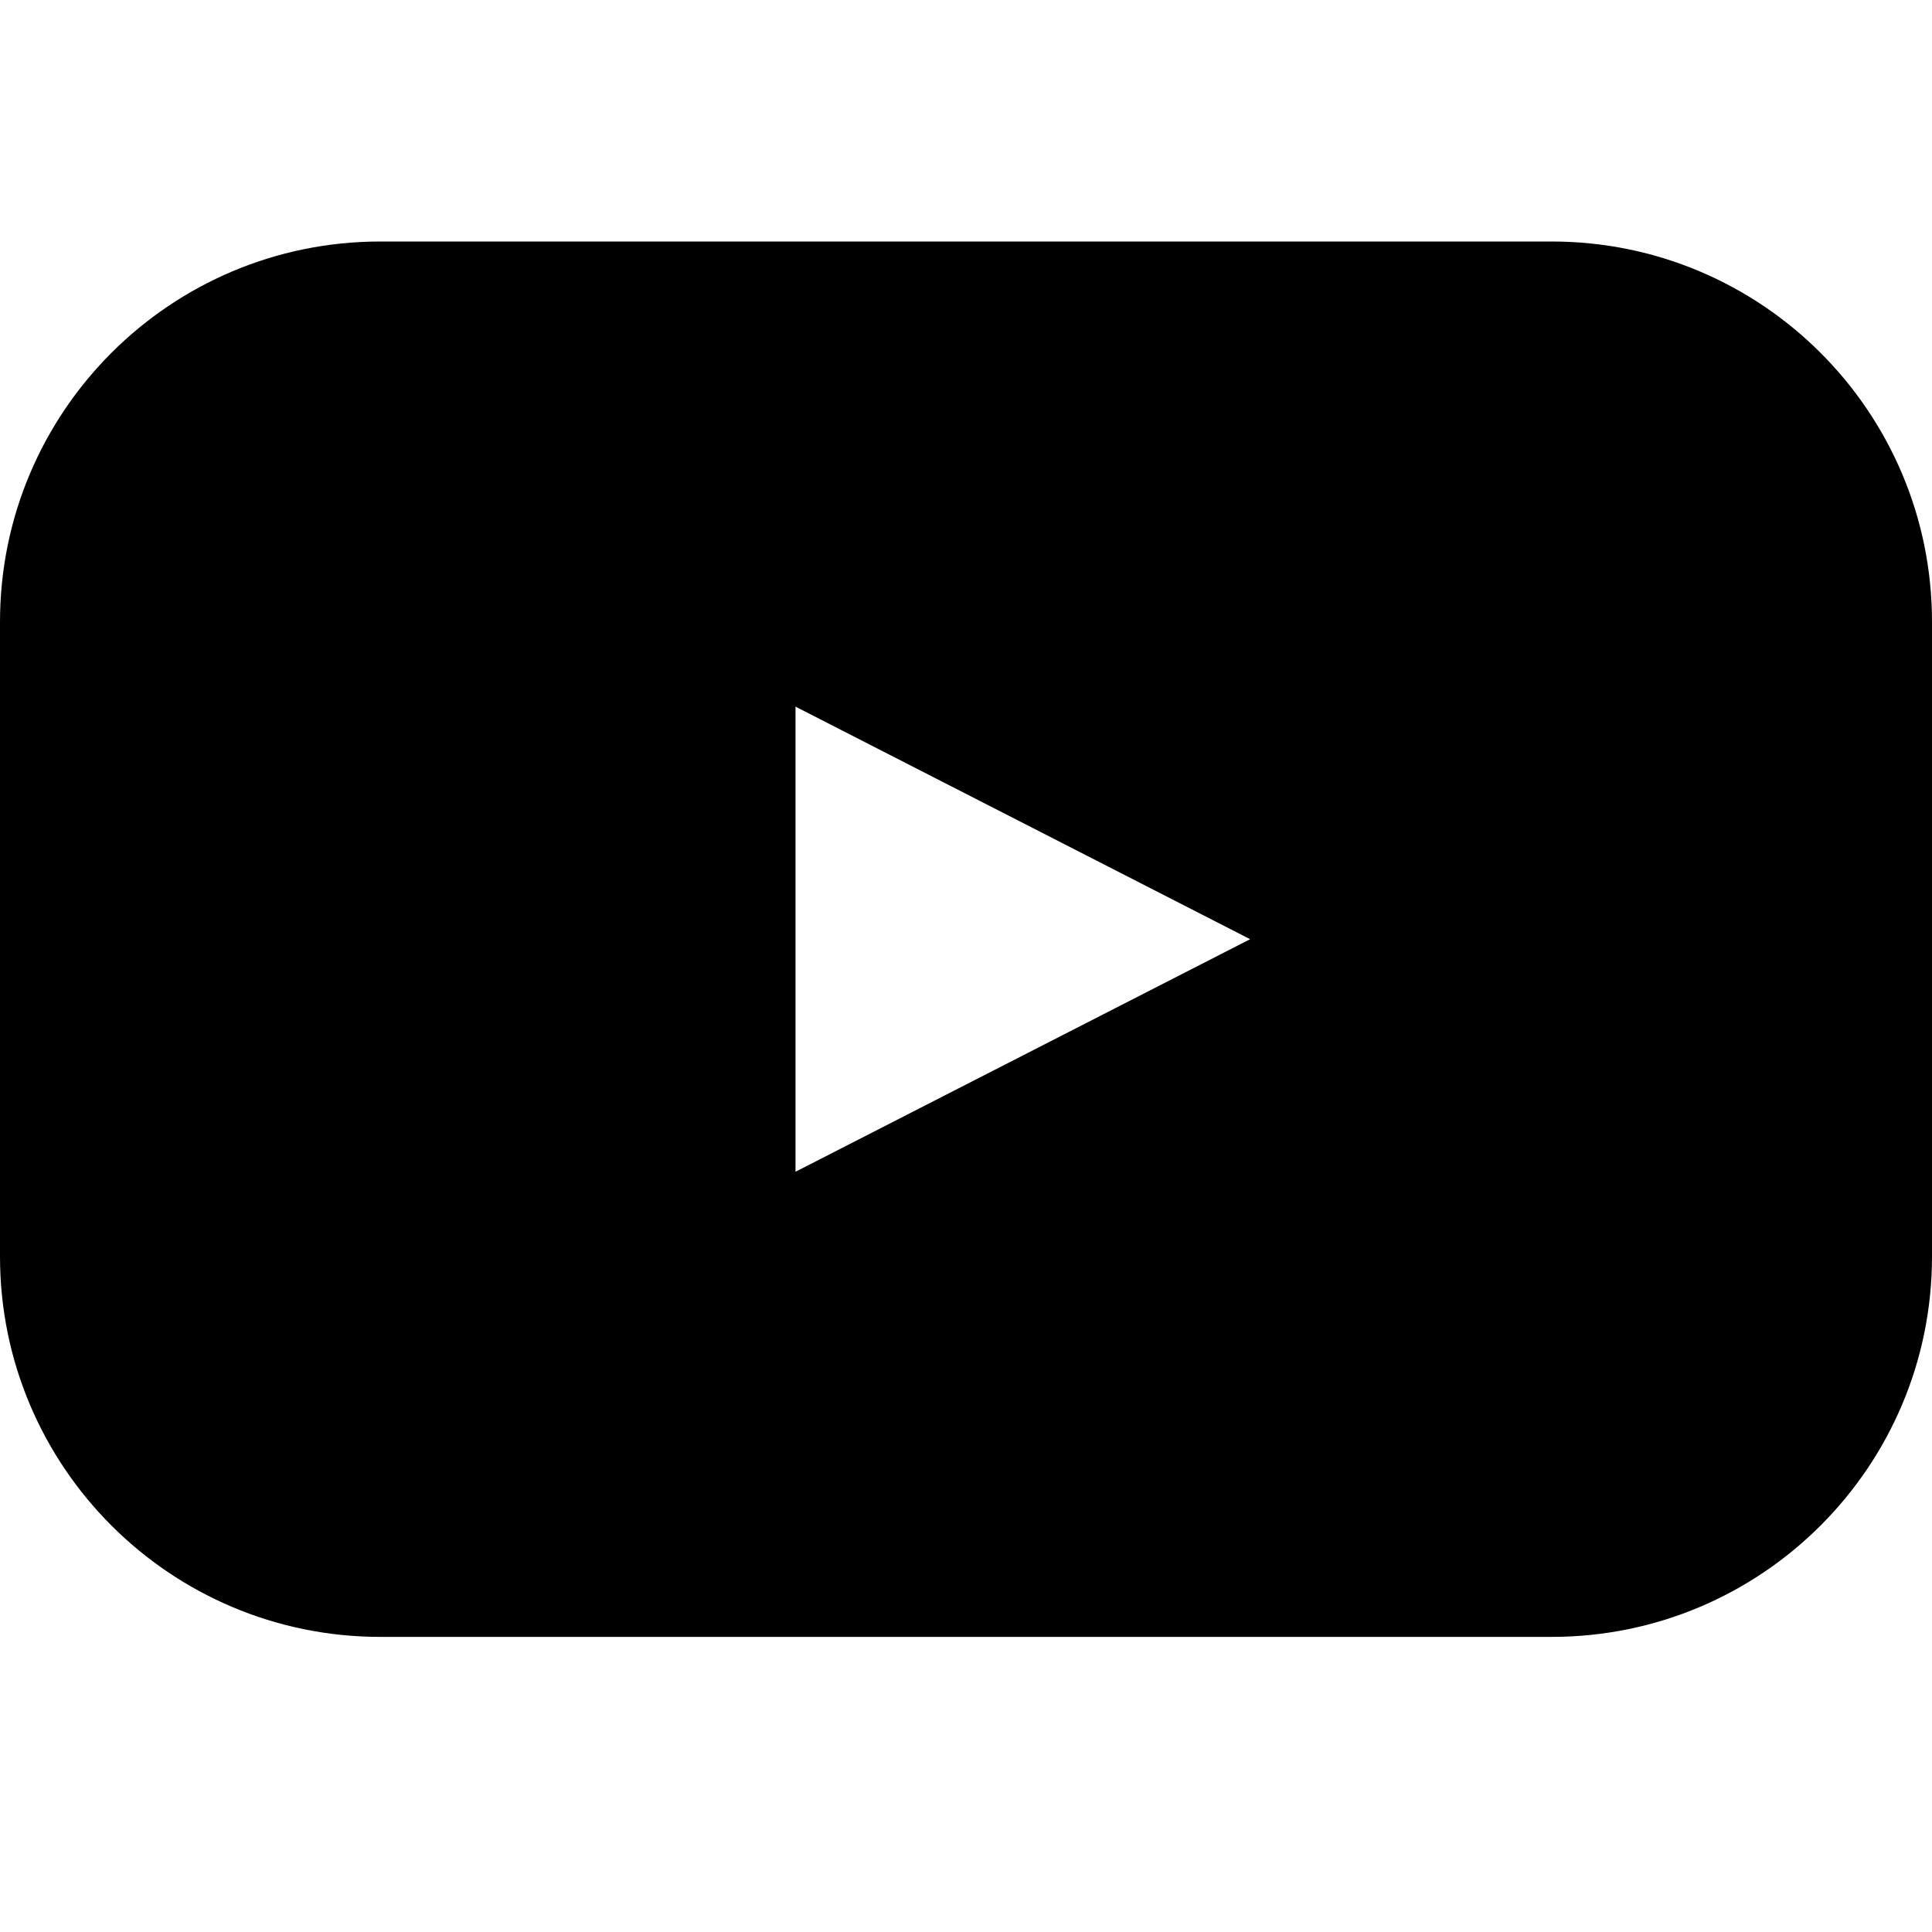
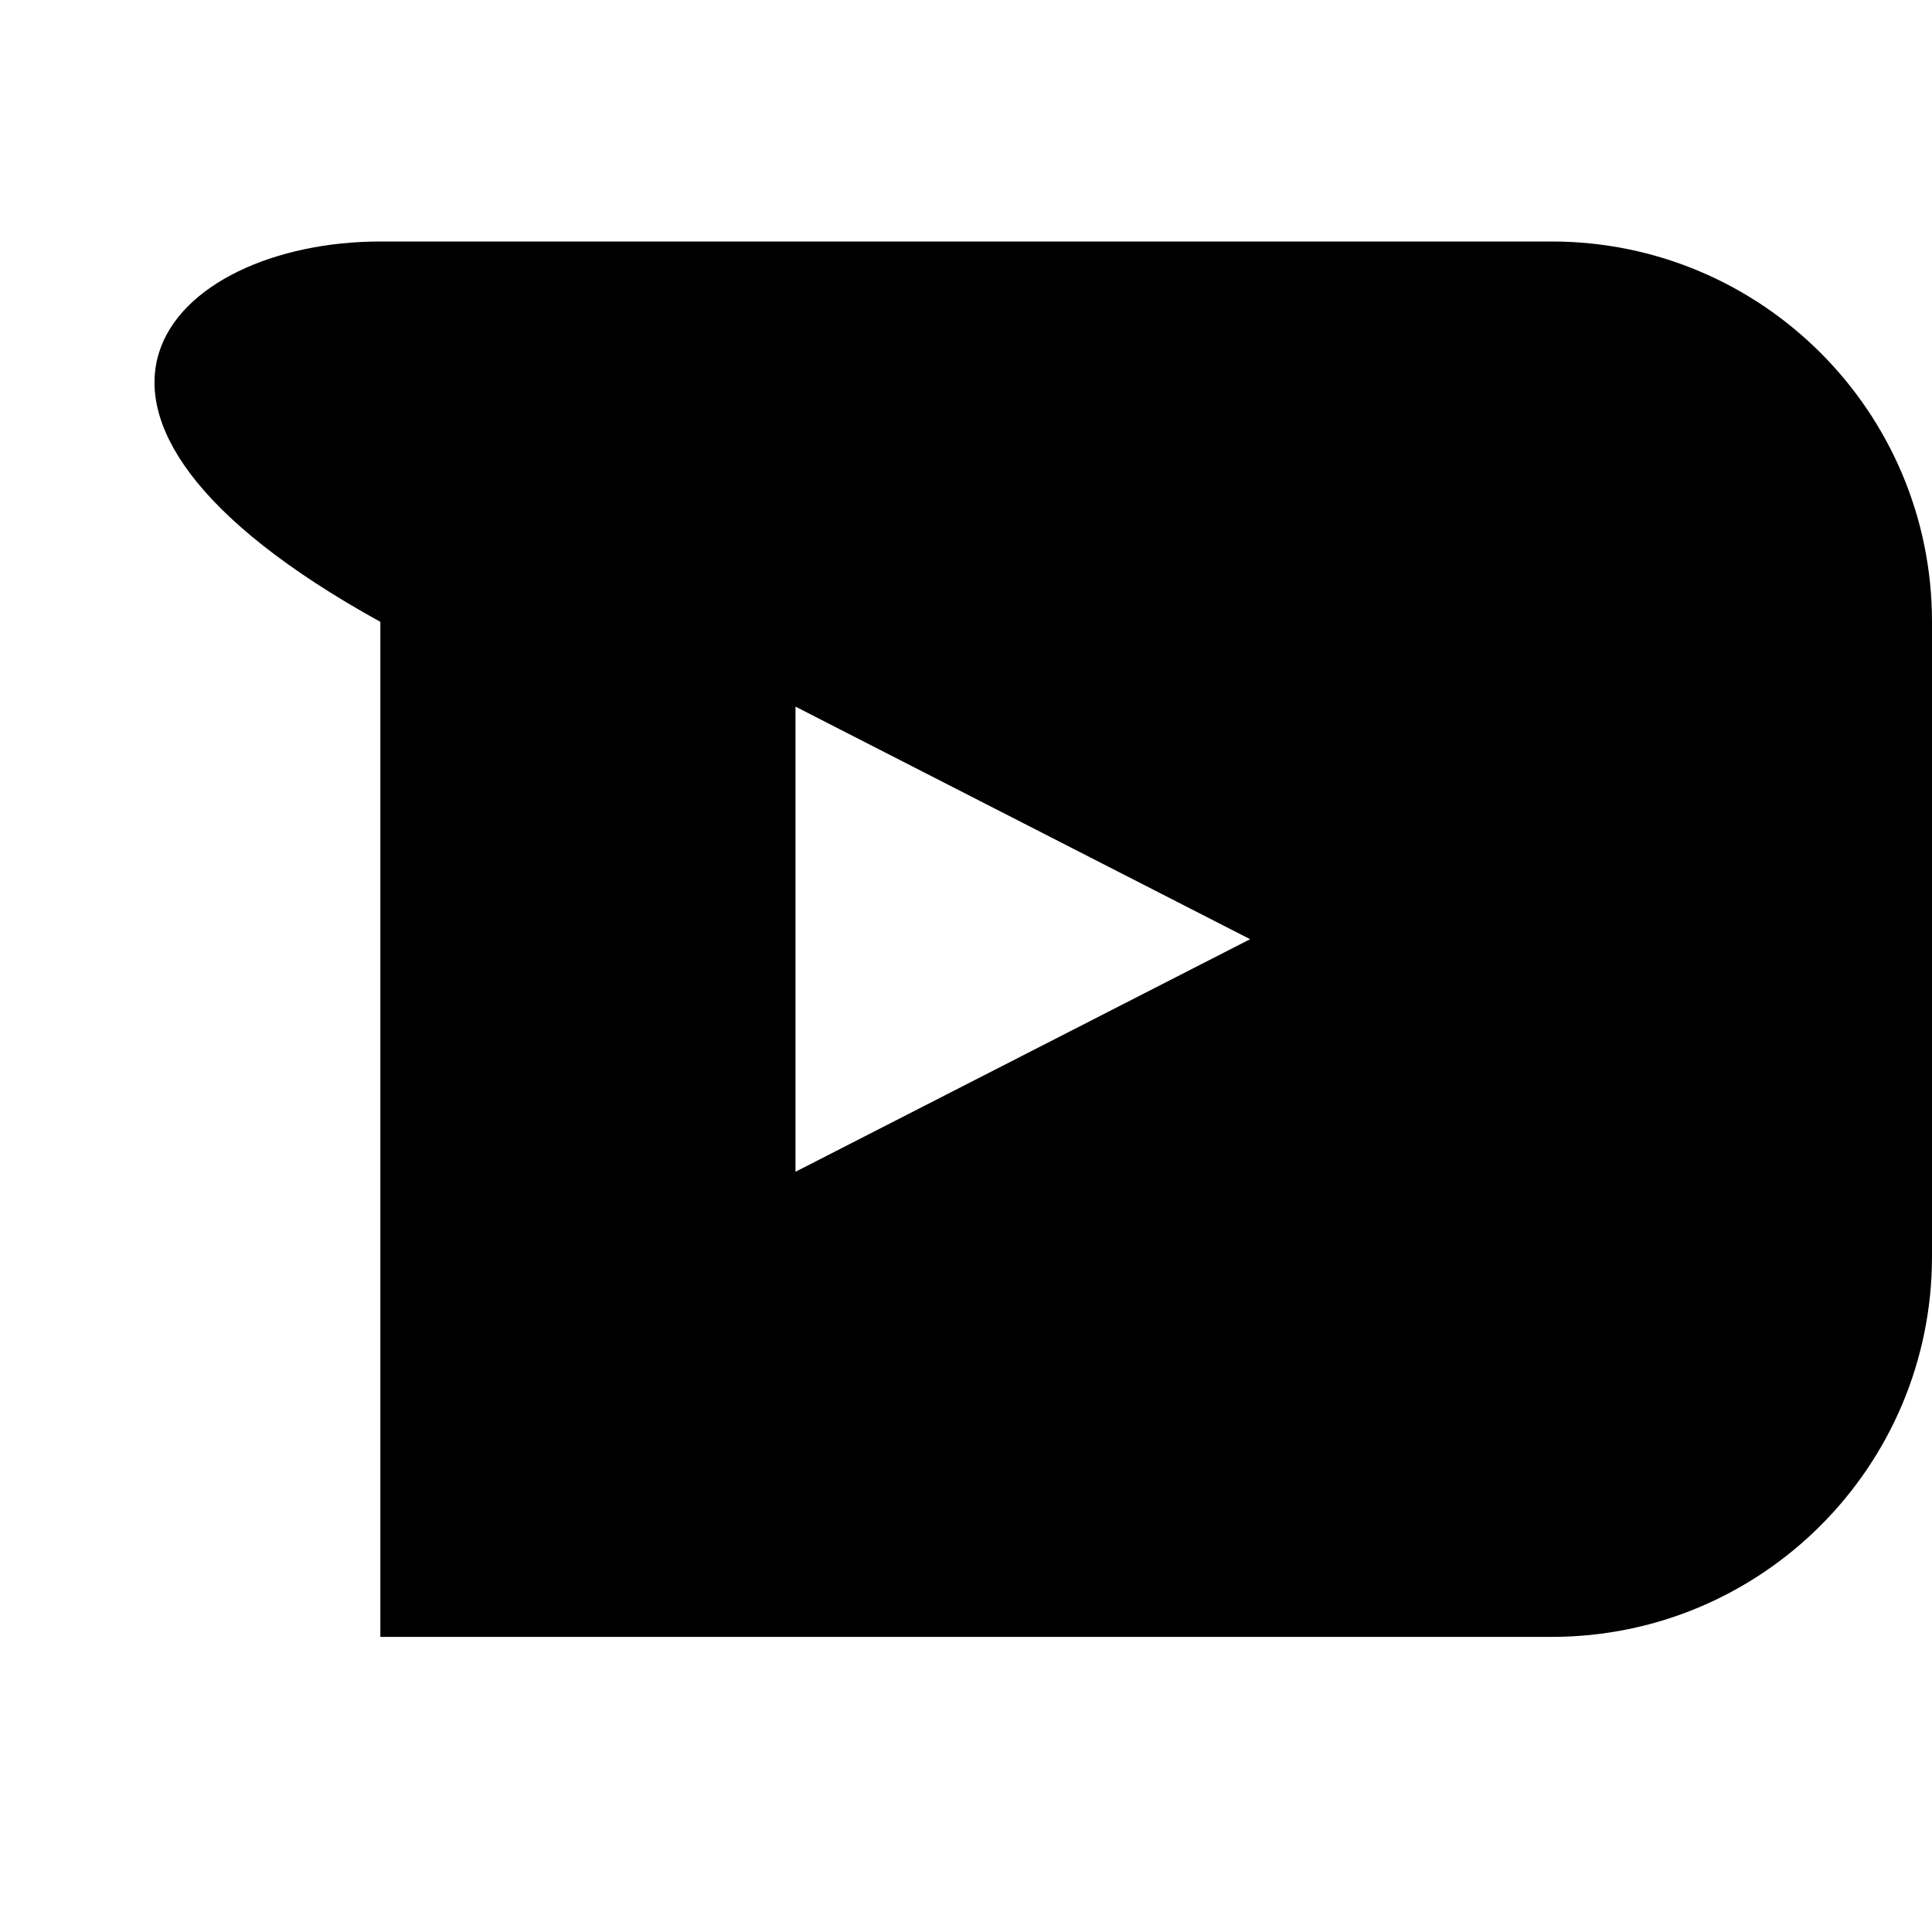
<svg xmlns="http://www.w3.org/2000/svg" width="16" height="16" viewBox="0 0 16 16">
  <defs>
    <filter id="bme954ubsa">
      <feColorMatrix in="SourceGraphic" values="0 0 0 0 1 0 0 0 0 1 0 0 0 0 1 0 0 0 1 0" />
    </filter>
  </defs>
  <g fill="none" fill-rule="evenodd">
    <g>
      <g>
        <g>
          <g>
            <g filter="url(#bme954ubsa)" transform="translate(-1270 -2339) translate(0 2141) translate(70 38) translate(880 160) translate(176)">
              <g>
-                 <path fill="#000" d="M12.85 2C14.59 2 16 3.41 16 5.15v5.256c0 1.74-1.41 3.15-3.15 3.15h-9.7c-1.74 0-3.15-1.41-3.15-3.15V5.15C0 3.41 1.41 2 3.15 2h9.7zM6.588 5.852v3.852l3.765-1.926-3.765-1.926z" transform="translate(144)" />
+                 <path fill="#000" d="M12.85 2C14.59 2 16 3.41 16 5.15v5.256c0 1.74-1.41 3.15-3.15 3.15h-9.7V5.15C0 3.41 1.41 2 3.15 2h9.7zM6.588 5.852v3.852l3.765-1.926-3.765-1.926z" transform="translate(144)" />
              </g>
            </g>
          </g>
        </g>
      </g>
    </g>
  </g>
</svg>